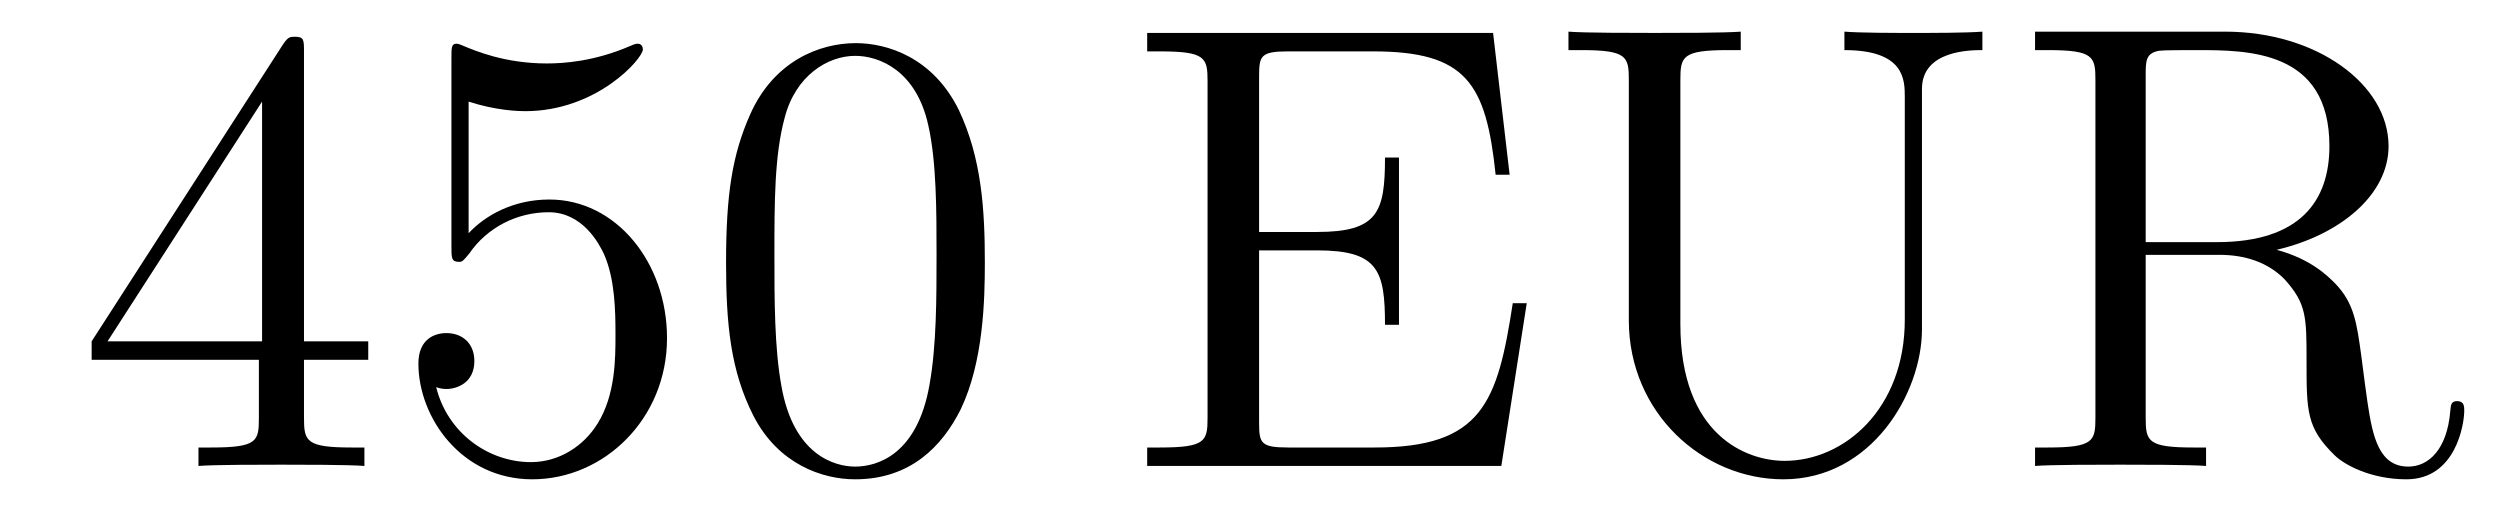
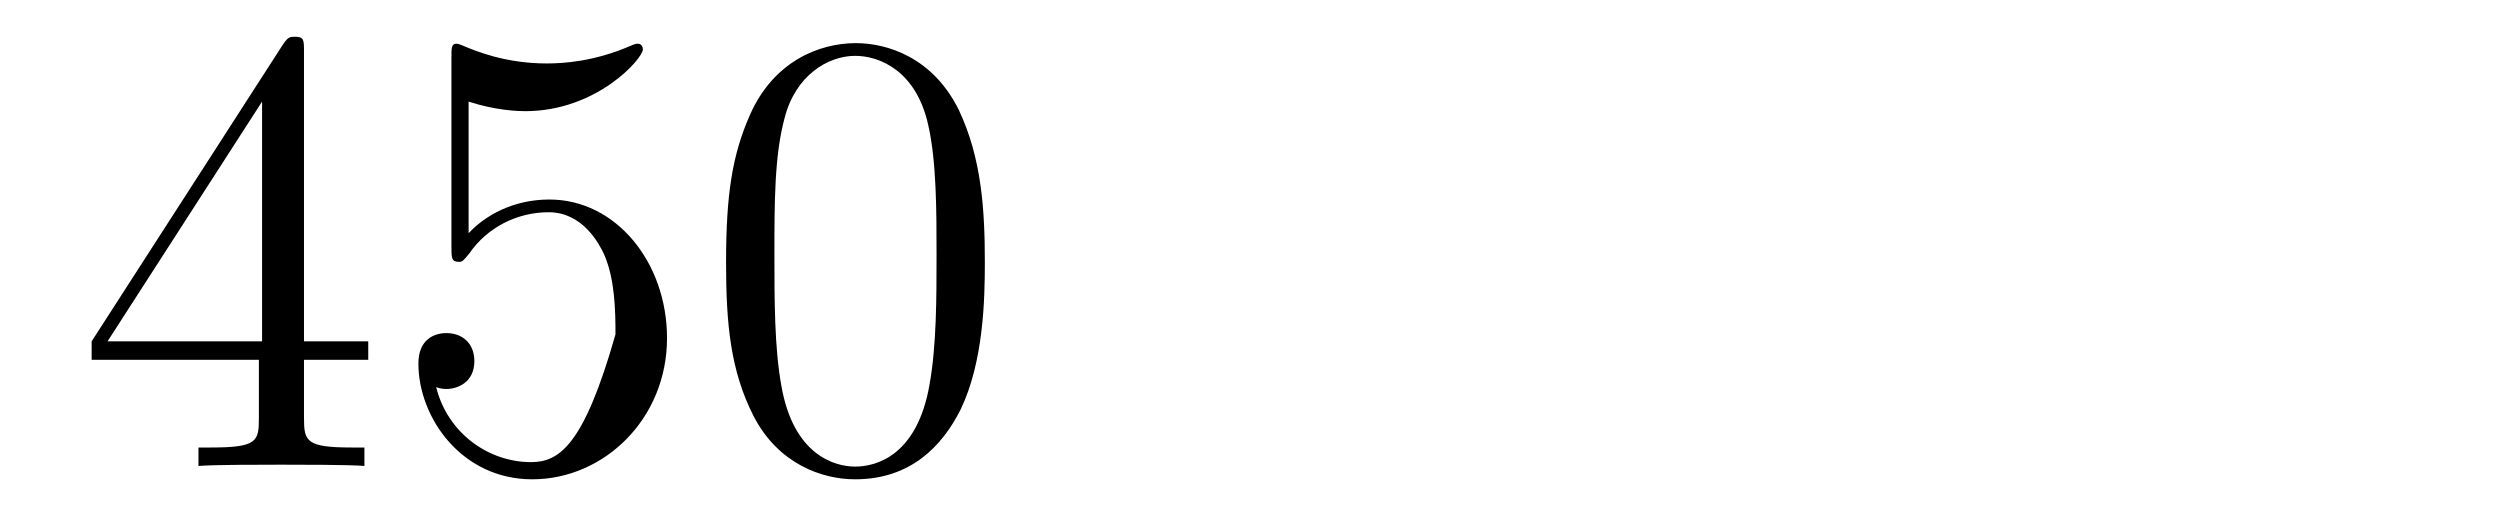
<svg xmlns="http://www.w3.org/2000/svg" height="10pt" version="1.1" viewBox="0 -10 47 10" width="47pt">
  <g id="page1">
    <g transform="matrix(1 0 0 1 -127 653)">
-       <path d="M132.715 -662.022C132.715 -662.249 132.715 -662.309 132.548 -662.309C132.453 -662.309 132.417 -662.309 132.321 -662.166L128.723 -656.583V-656.236H131.867V-655.148C131.867 -654.706 131.843 -654.587 130.97 -654.587H130.731V-654.24C131.006 -654.264 131.95 -654.264 132.285 -654.264S133.576 -654.264 133.851 -654.24V-654.587H133.612C132.751 -654.587 132.715 -654.706 132.715 -655.148V-656.236H133.923V-656.583H132.715V-662.022ZM131.927 -661.09V-656.583H129.022L131.927 -661.09ZM135.81 -661.09C136.324 -660.922 136.742 -660.91 136.874 -660.91C138.225 -660.91 139.086 -661.902 139.086 -662.07C139.086 -662.118 139.062 -662.178 138.99 -662.178C138.966 -662.178 138.942 -662.178 138.834 -662.13C138.165 -661.843 137.591 -661.807 137.281 -661.807C136.491 -661.807 135.93 -662.046 135.702 -662.142C135.619 -662.178 135.595 -662.178 135.583 -662.178C135.487 -662.178 135.487 -662.106 135.487 -661.914V-658.364C135.487 -658.149 135.487 -658.077 135.631 -658.077C135.691 -658.077 135.702 -658.089 135.822 -658.233C136.157 -658.723 136.719 -659.01 137.316 -659.01C137.95 -659.01 138.261 -658.424 138.356 -658.221C138.56 -657.754 138.571 -657.169 138.571 -656.714C138.571 -656.26 138.571 -655.579 138.237 -655.041C137.974 -654.611 137.507 -654.312 136.981 -654.312C136.192 -654.312 135.416 -654.85 135.2 -655.722C135.26 -655.698 135.332 -655.687 135.392 -655.687C135.595 -655.687 135.918 -655.806 135.918 -656.212C135.918 -656.547 135.691 -656.738 135.392 -656.738C135.177 -656.738 134.866 -656.631 134.866 -656.165C134.866 -655.148 135.679 -653.989 137.006 -653.989C138.356 -653.989 139.54 -655.125 139.54 -656.643C139.54 -658.065 138.583 -659.249 137.328 -659.249C136.647 -659.249 136.121 -658.95 135.81 -658.615V-661.09ZM145.515 -658.065C145.515 -659.058 145.455 -660.026 145.025 -660.934C144.535 -661.927 143.674 -662.189 143.089 -662.189C142.395 -662.189 141.546 -661.843 141.104 -660.851C140.769 -660.097 140.65 -659.356 140.65 -658.065C140.65 -656.906 140.734 -656.033 141.164 -655.184C141.63 -654.276 142.455 -653.989 143.077 -653.989C144.117 -653.989 144.714 -654.611 145.061 -655.304C145.491 -656.2 145.515 -657.372 145.515 -658.065ZM143.077 -654.228C142.694 -654.228 141.917 -654.443 141.69 -655.746C141.559 -656.463 141.559 -657.372 141.559 -658.209C141.559 -659.189 141.559 -660.073 141.75 -660.779C141.953 -661.58 142.563 -661.95 143.077 -661.95C143.531 -661.95 144.224 -661.675 144.451 -660.648C144.607 -659.966 144.607 -659.022 144.607 -658.209C144.607 -657.408 144.607 -656.499 144.475 -655.77C144.248 -654.455 143.495 -654.228 143.077 -654.228Z" fill-rule="evenodd" />
-       <path d="M155.703 -657.3H155.44C155.154 -655.435 154.867 -654.587 152.846 -654.587H151.221C150.695 -654.587 150.671 -654.67 150.671 -655.065V-658.293H151.759C152.906 -658.293 153.038 -657.922 153.038 -656.894H153.301V-660.038H153.038C153.038 -659.01 152.906 -658.639 151.759 -658.639H150.671V-661.556C150.671 -661.95 150.695 -662.034 151.221 -662.034H152.811C154.568 -662.034 154.938 -661.436 155.118 -659.715H155.381L155.07 -662.381H148.567V-662.034H148.806C149.667 -662.034 149.702 -661.914 149.702 -661.472V-655.148C149.702 -654.706 149.667 -654.587 148.806 -654.587H148.567V-654.24H155.225L155.703 -657.3ZM162.81 -656.989C162.81 -655.316 161.675 -654.336 160.551 -654.336C159.834 -654.336 158.591 -654.814 158.591 -656.906V-661.496C158.591 -661.938 158.627 -662.058 159.487 -662.058H159.726V-662.405C159.439 -662.381 158.459 -662.381 158.113 -662.381C157.754 -662.381 156.774 -662.381 156.487 -662.405V-662.058H156.726C157.587 -662.058 157.622 -661.938 157.622 -661.496V-656.977C157.622 -655.244 159.009 -653.989 160.527 -653.989C162.189 -653.989 163.133 -655.615 163.133 -656.81V-661.329C163.133 -662.058 164.054 -662.058 164.269 -662.058V-662.405C163.958 -662.381 163.313 -662.381 162.978 -662.381C162.631 -662.381 161.986 -662.381 161.675 -662.405V-662.058C162.81 -662.058 162.81 -661.496 162.81 -661.173V-656.989ZM169.801 -658.304C170.985 -658.579 171.905 -659.332 171.905 -660.253C171.905 -661.413 170.554 -662.405 168.833 -662.405H165.259V-662.058H165.498C166.358 -662.058 166.394 -661.938 166.394 -661.496V-655.148C166.394 -654.706 166.358 -654.587 165.498 -654.587H165.259V-654.24C165.533 -654.264 166.514 -654.264 166.861 -654.264C167.207 -654.264 168.199 -654.264 168.474 -654.24V-654.587H168.235C167.374 -654.587 167.339 -654.706 167.339 -655.148V-658.209H168.725C169.192 -658.209 169.634 -658.077 169.957 -657.742C170.363 -657.288 170.363 -657.037 170.363 -656.212C170.363 -655.268 170.363 -654.957 170.889 -654.443C171.068 -654.264 171.57 -653.989 172.24 -653.989C173.172 -653.989 173.328 -655.029 173.328 -655.28C173.328 -655.352 173.328 -655.459 173.196 -655.459C173.077 -655.459 173.077 -655.387 173.065 -655.268C173.005 -654.551 172.658 -654.228 172.276 -654.228C171.726 -654.228 171.606 -654.79 171.511 -655.423C171.499 -655.507 171.427 -656.021 171.391 -656.32C171.308 -656.918 171.26 -657.3 170.901 -657.671C170.769 -657.802 170.459 -658.125 169.801 -658.304ZM168.678 -658.448H167.339V-661.58C167.339 -661.855 167.339 -661.998 167.59 -662.046C167.697 -662.058 168.056 -662.058 168.295 -662.058C169.263 -662.058 170.793 -662.058 170.793 -660.253C170.793 -659.213 170.232 -658.448 168.678 -658.448Z" fill-rule="evenodd" />
+       <path d="M132.715 -662.022C132.715 -662.249 132.715 -662.309 132.548 -662.309C132.453 -662.309 132.417 -662.309 132.321 -662.166L128.723 -656.583V-656.236H131.867V-655.148C131.867 -654.706 131.843 -654.587 130.97 -654.587H130.731V-654.24C131.006 -654.264 131.95 -654.264 132.285 -654.264S133.576 -654.264 133.851 -654.24V-654.587H133.612C132.751 -654.587 132.715 -654.706 132.715 -655.148V-656.236H133.923V-656.583H132.715V-662.022ZM131.927 -661.09V-656.583H129.022L131.927 -661.09ZM135.81 -661.09C136.324 -660.922 136.742 -660.91 136.874 -660.91C138.225 -660.91 139.086 -661.902 139.086 -662.07C139.086 -662.118 139.062 -662.178 138.99 -662.178C138.966 -662.178 138.942 -662.178 138.834 -662.13C138.165 -661.843 137.591 -661.807 137.281 -661.807C136.491 -661.807 135.93 -662.046 135.702 -662.142C135.619 -662.178 135.595 -662.178 135.583 -662.178C135.487 -662.178 135.487 -662.106 135.487 -661.914V-658.364C135.487 -658.149 135.487 -658.077 135.631 -658.077C135.691 -658.077 135.702 -658.089 135.822 -658.233C136.157 -658.723 136.719 -659.01 137.316 -659.01C137.95 -659.01 138.261 -658.424 138.356 -658.221C138.56 -657.754 138.571 -657.169 138.571 -656.714C137.974 -654.611 137.507 -654.312 136.981 -654.312C136.192 -654.312 135.416 -654.85 135.2 -655.722C135.26 -655.698 135.332 -655.687 135.392 -655.687C135.595 -655.687 135.918 -655.806 135.918 -656.212C135.918 -656.547 135.691 -656.738 135.392 -656.738C135.177 -656.738 134.866 -656.631 134.866 -656.165C134.866 -655.148 135.679 -653.989 137.006 -653.989C138.356 -653.989 139.54 -655.125 139.54 -656.643C139.54 -658.065 138.583 -659.249 137.328 -659.249C136.647 -659.249 136.121 -658.95 135.81 -658.615V-661.09ZM145.515 -658.065C145.515 -659.058 145.455 -660.026 145.025 -660.934C144.535 -661.927 143.674 -662.189 143.089 -662.189C142.395 -662.189 141.546 -661.843 141.104 -660.851C140.769 -660.097 140.65 -659.356 140.65 -658.065C140.65 -656.906 140.734 -656.033 141.164 -655.184C141.63 -654.276 142.455 -653.989 143.077 -653.989C144.117 -653.989 144.714 -654.611 145.061 -655.304C145.491 -656.2 145.515 -657.372 145.515 -658.065ZM143.077 -654.228C142.694 -654.228 141.917 -654.443 141.69 -655.746C141.559 -656.463 141.559 -657.372 141.559 -658.209C141.559 -659.189 141.559 -660.073 141.75 -660.779C141.953 -661.58 142.563 -661.95 143.077 -661.95C143.531 -661.95 144.224 -661.675 144.451 -660.648C144.607 -659.966 144.607 -659.022 144.607 -658.209C144.607 -657.408 144.607 -656.499 144.475 -655.77C144.248 -654.455 143.495 -654.228 143.077 -654.228Z" fill-rule="evenodd" />
    </g>
  </g>
</svg>